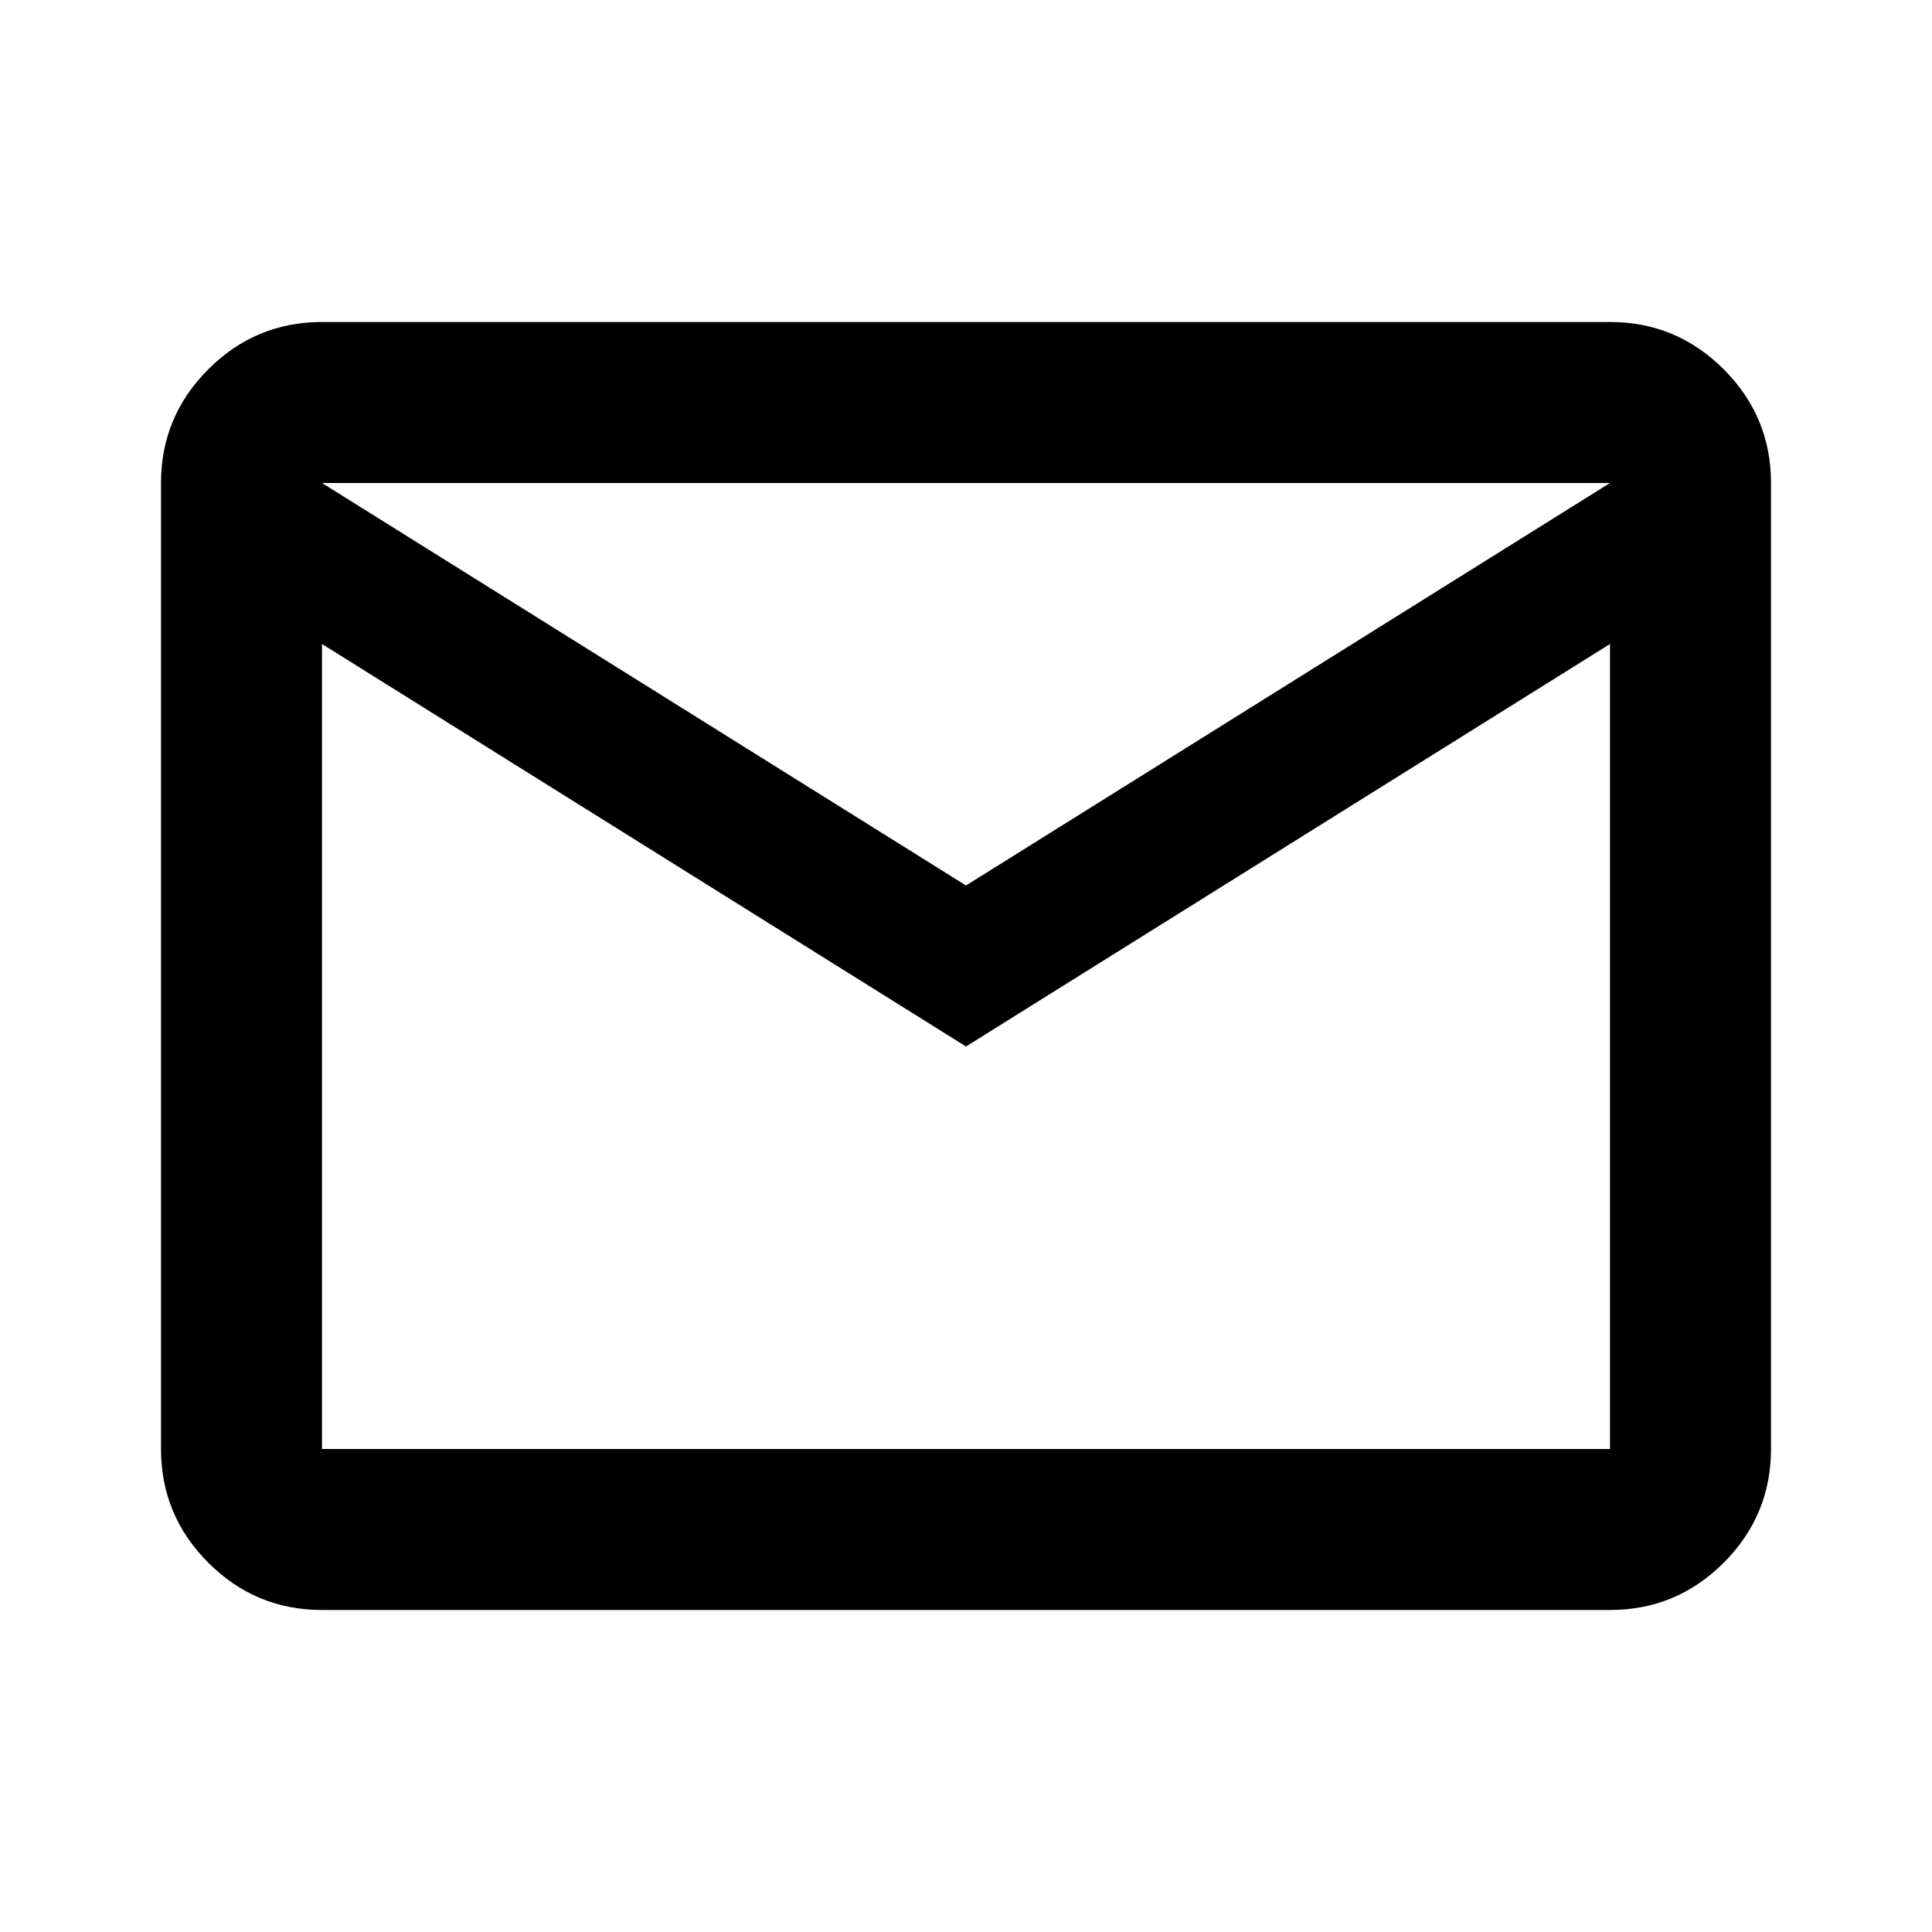
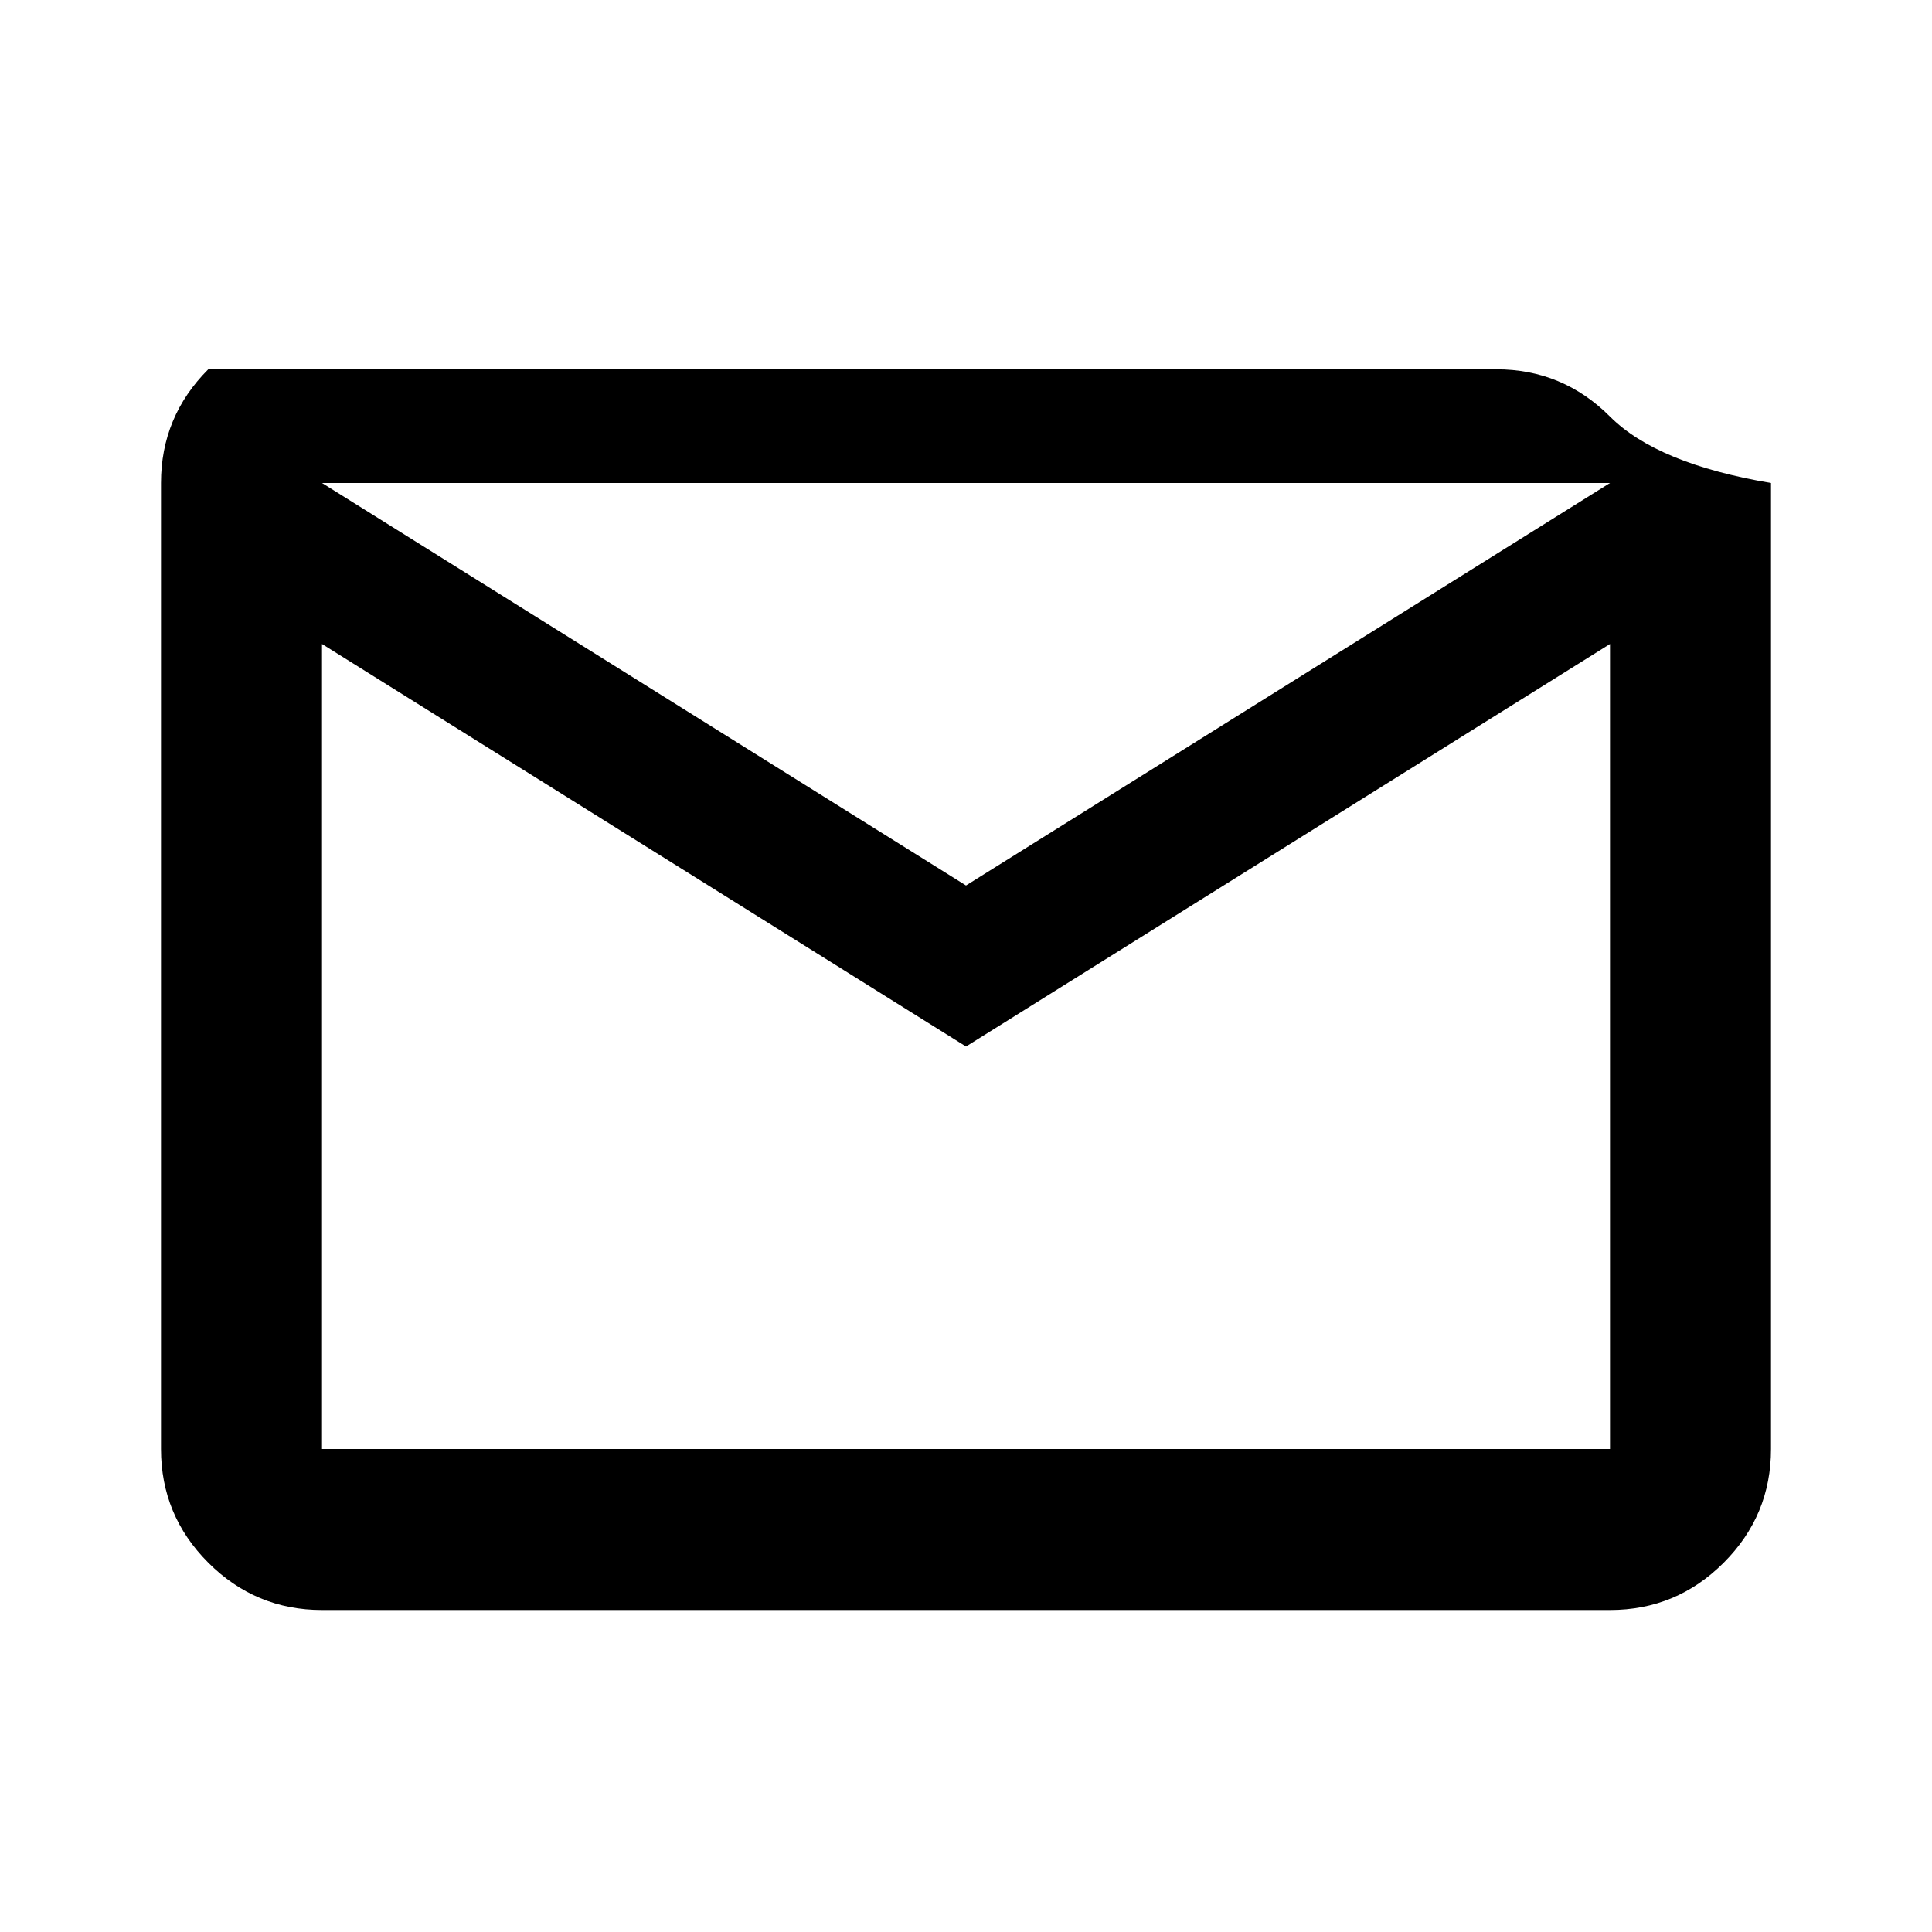
<svg xmlns="http://www.w3.org/2000/svg" fill="#000" height="24" viewBox="0 -960 960 960" width="24">
-   <path d="M160-160q-33 0-56.5-23.5T80-240v-480q0-33 23.5-56.5T160-800h640q33 0 56.5 23.5T880-720v480q0 33-23.5 56.5T800-160H160Zm320-280L160-640v400h640v-400L480-440Zm0-80 320-200H160l320 200ZM160-640v-80 480-400Z" />
+   <path d="M160-160q-33 0-56.5-23.5T80-240v-480q0-33 23.5-56.5h640q33 0 56.5 23.5T880-720v480q0 33-23.5 56.5T800-160H160Zm320-280L160-640v400h640v-400L480-440Zm0-80 320-200H160l320 200ZM160-640v-80 480-400Z" />
</svg>